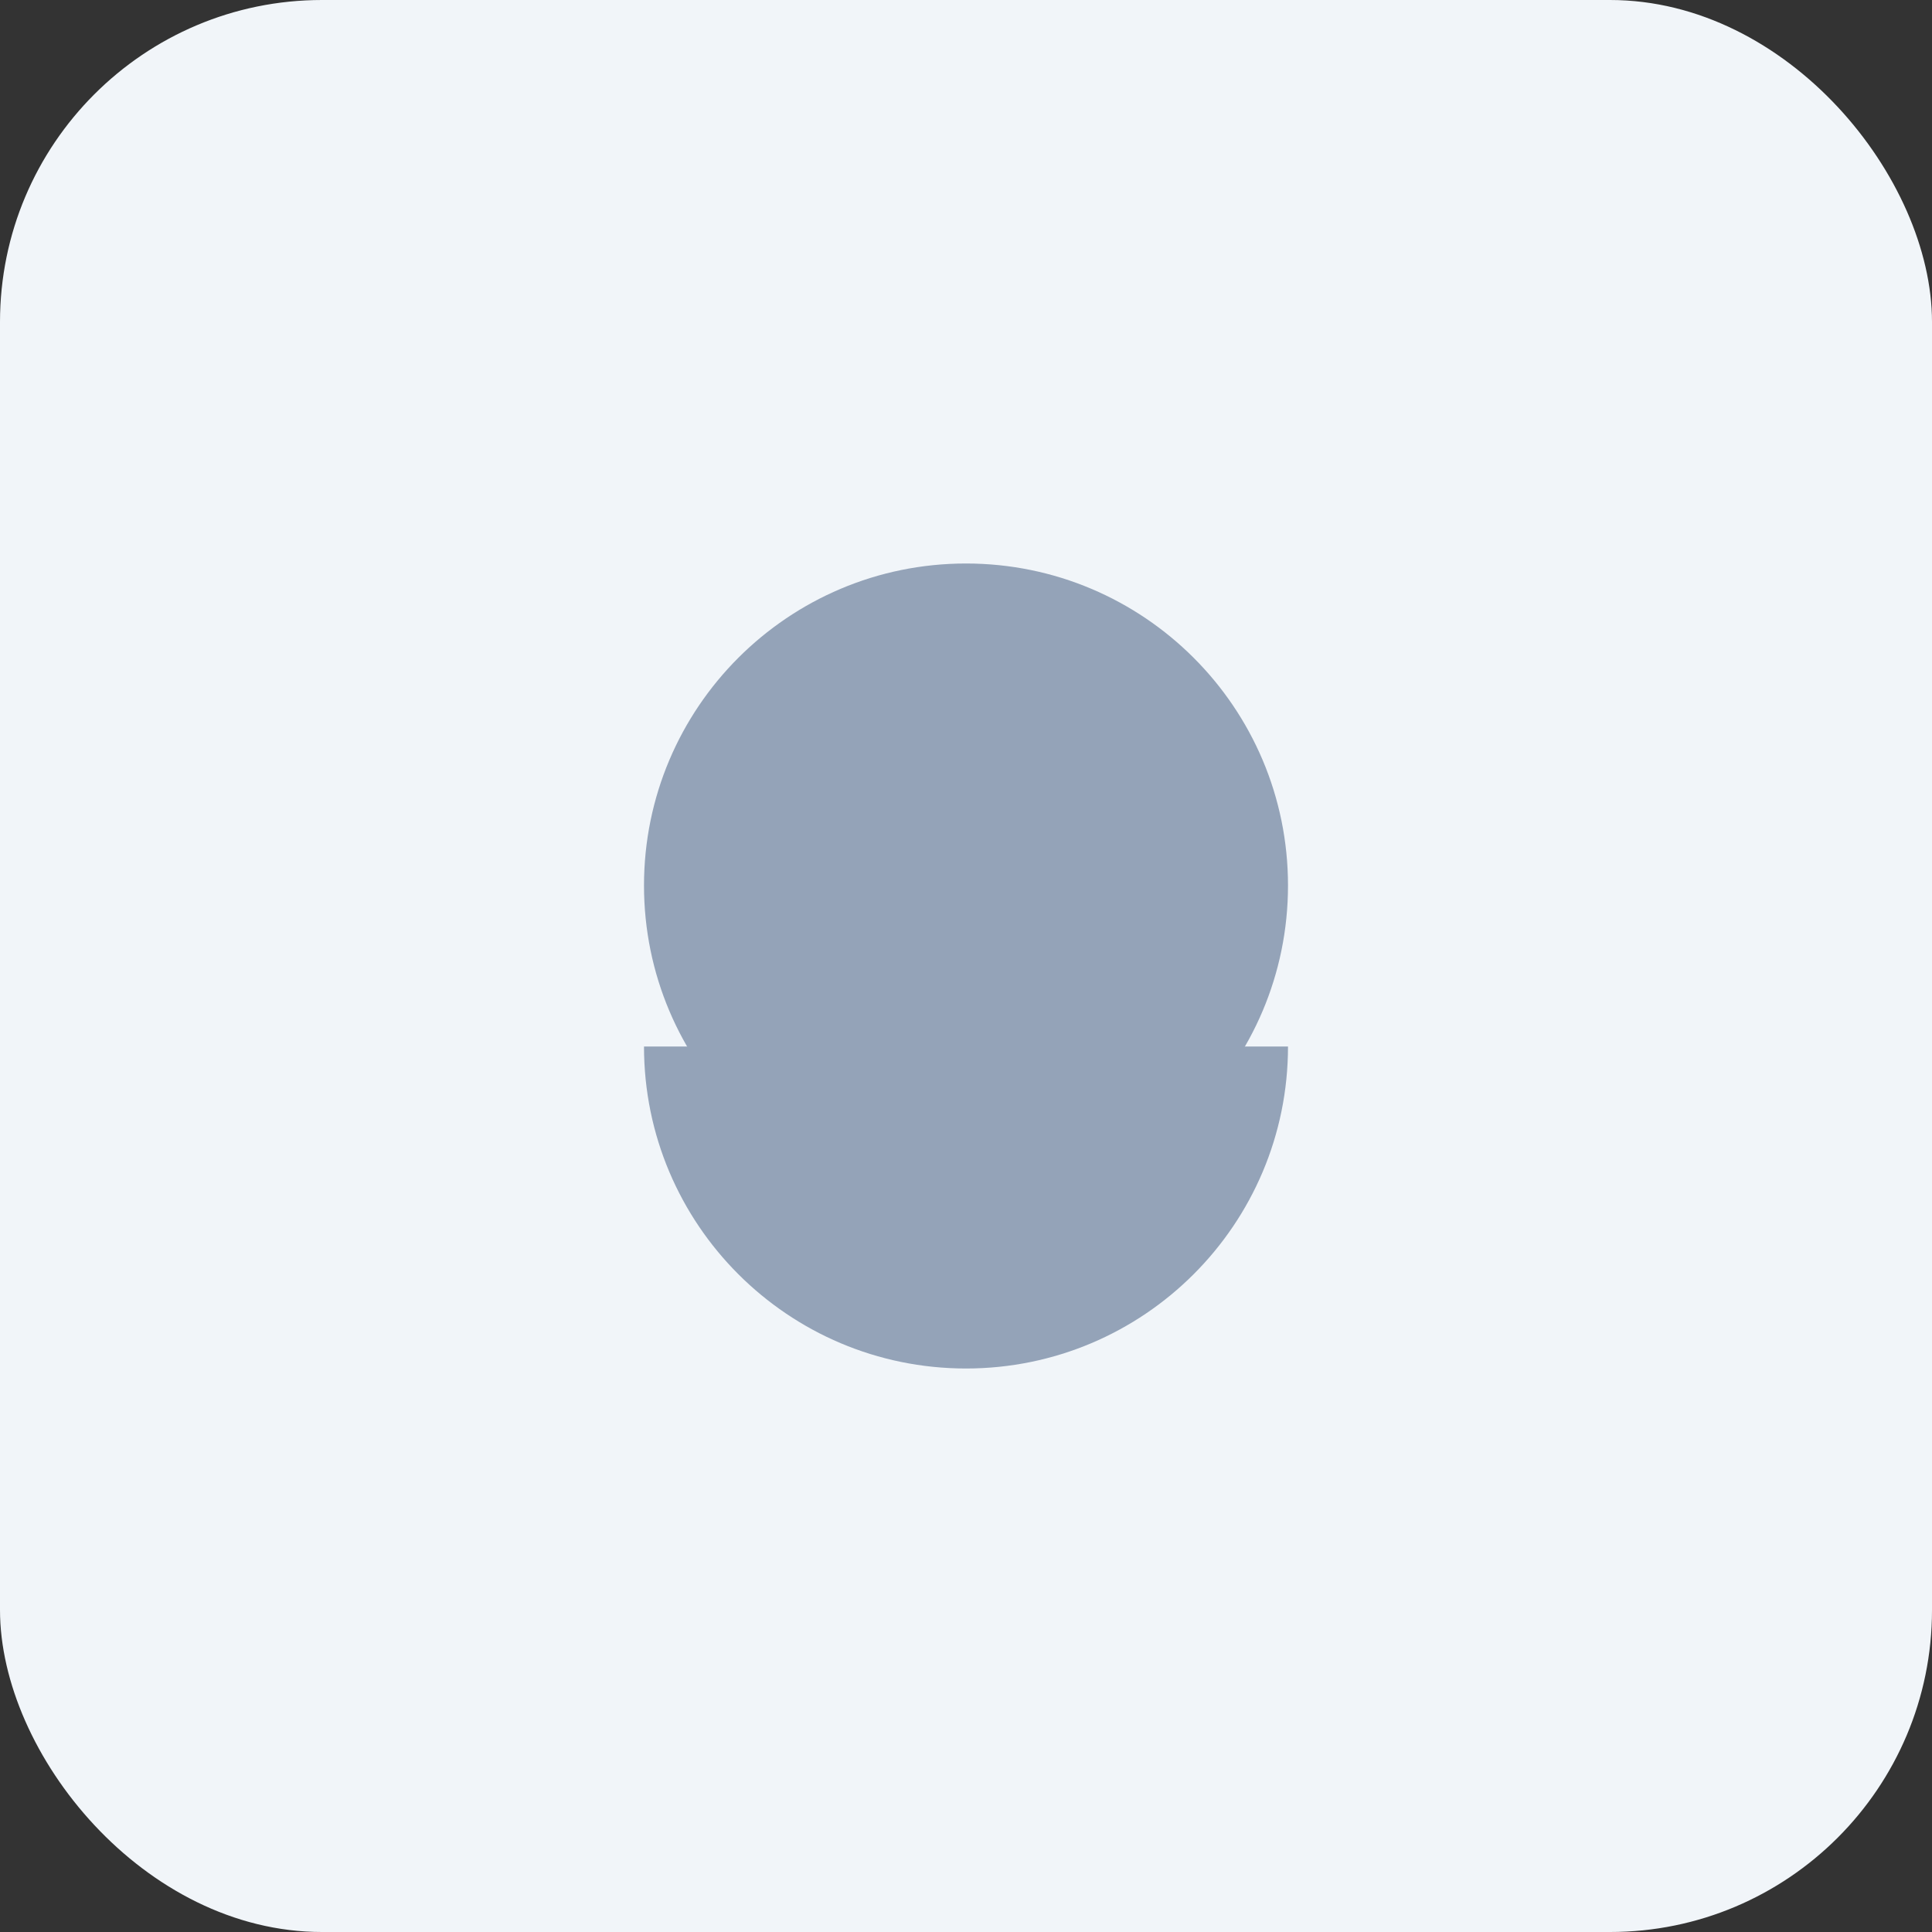
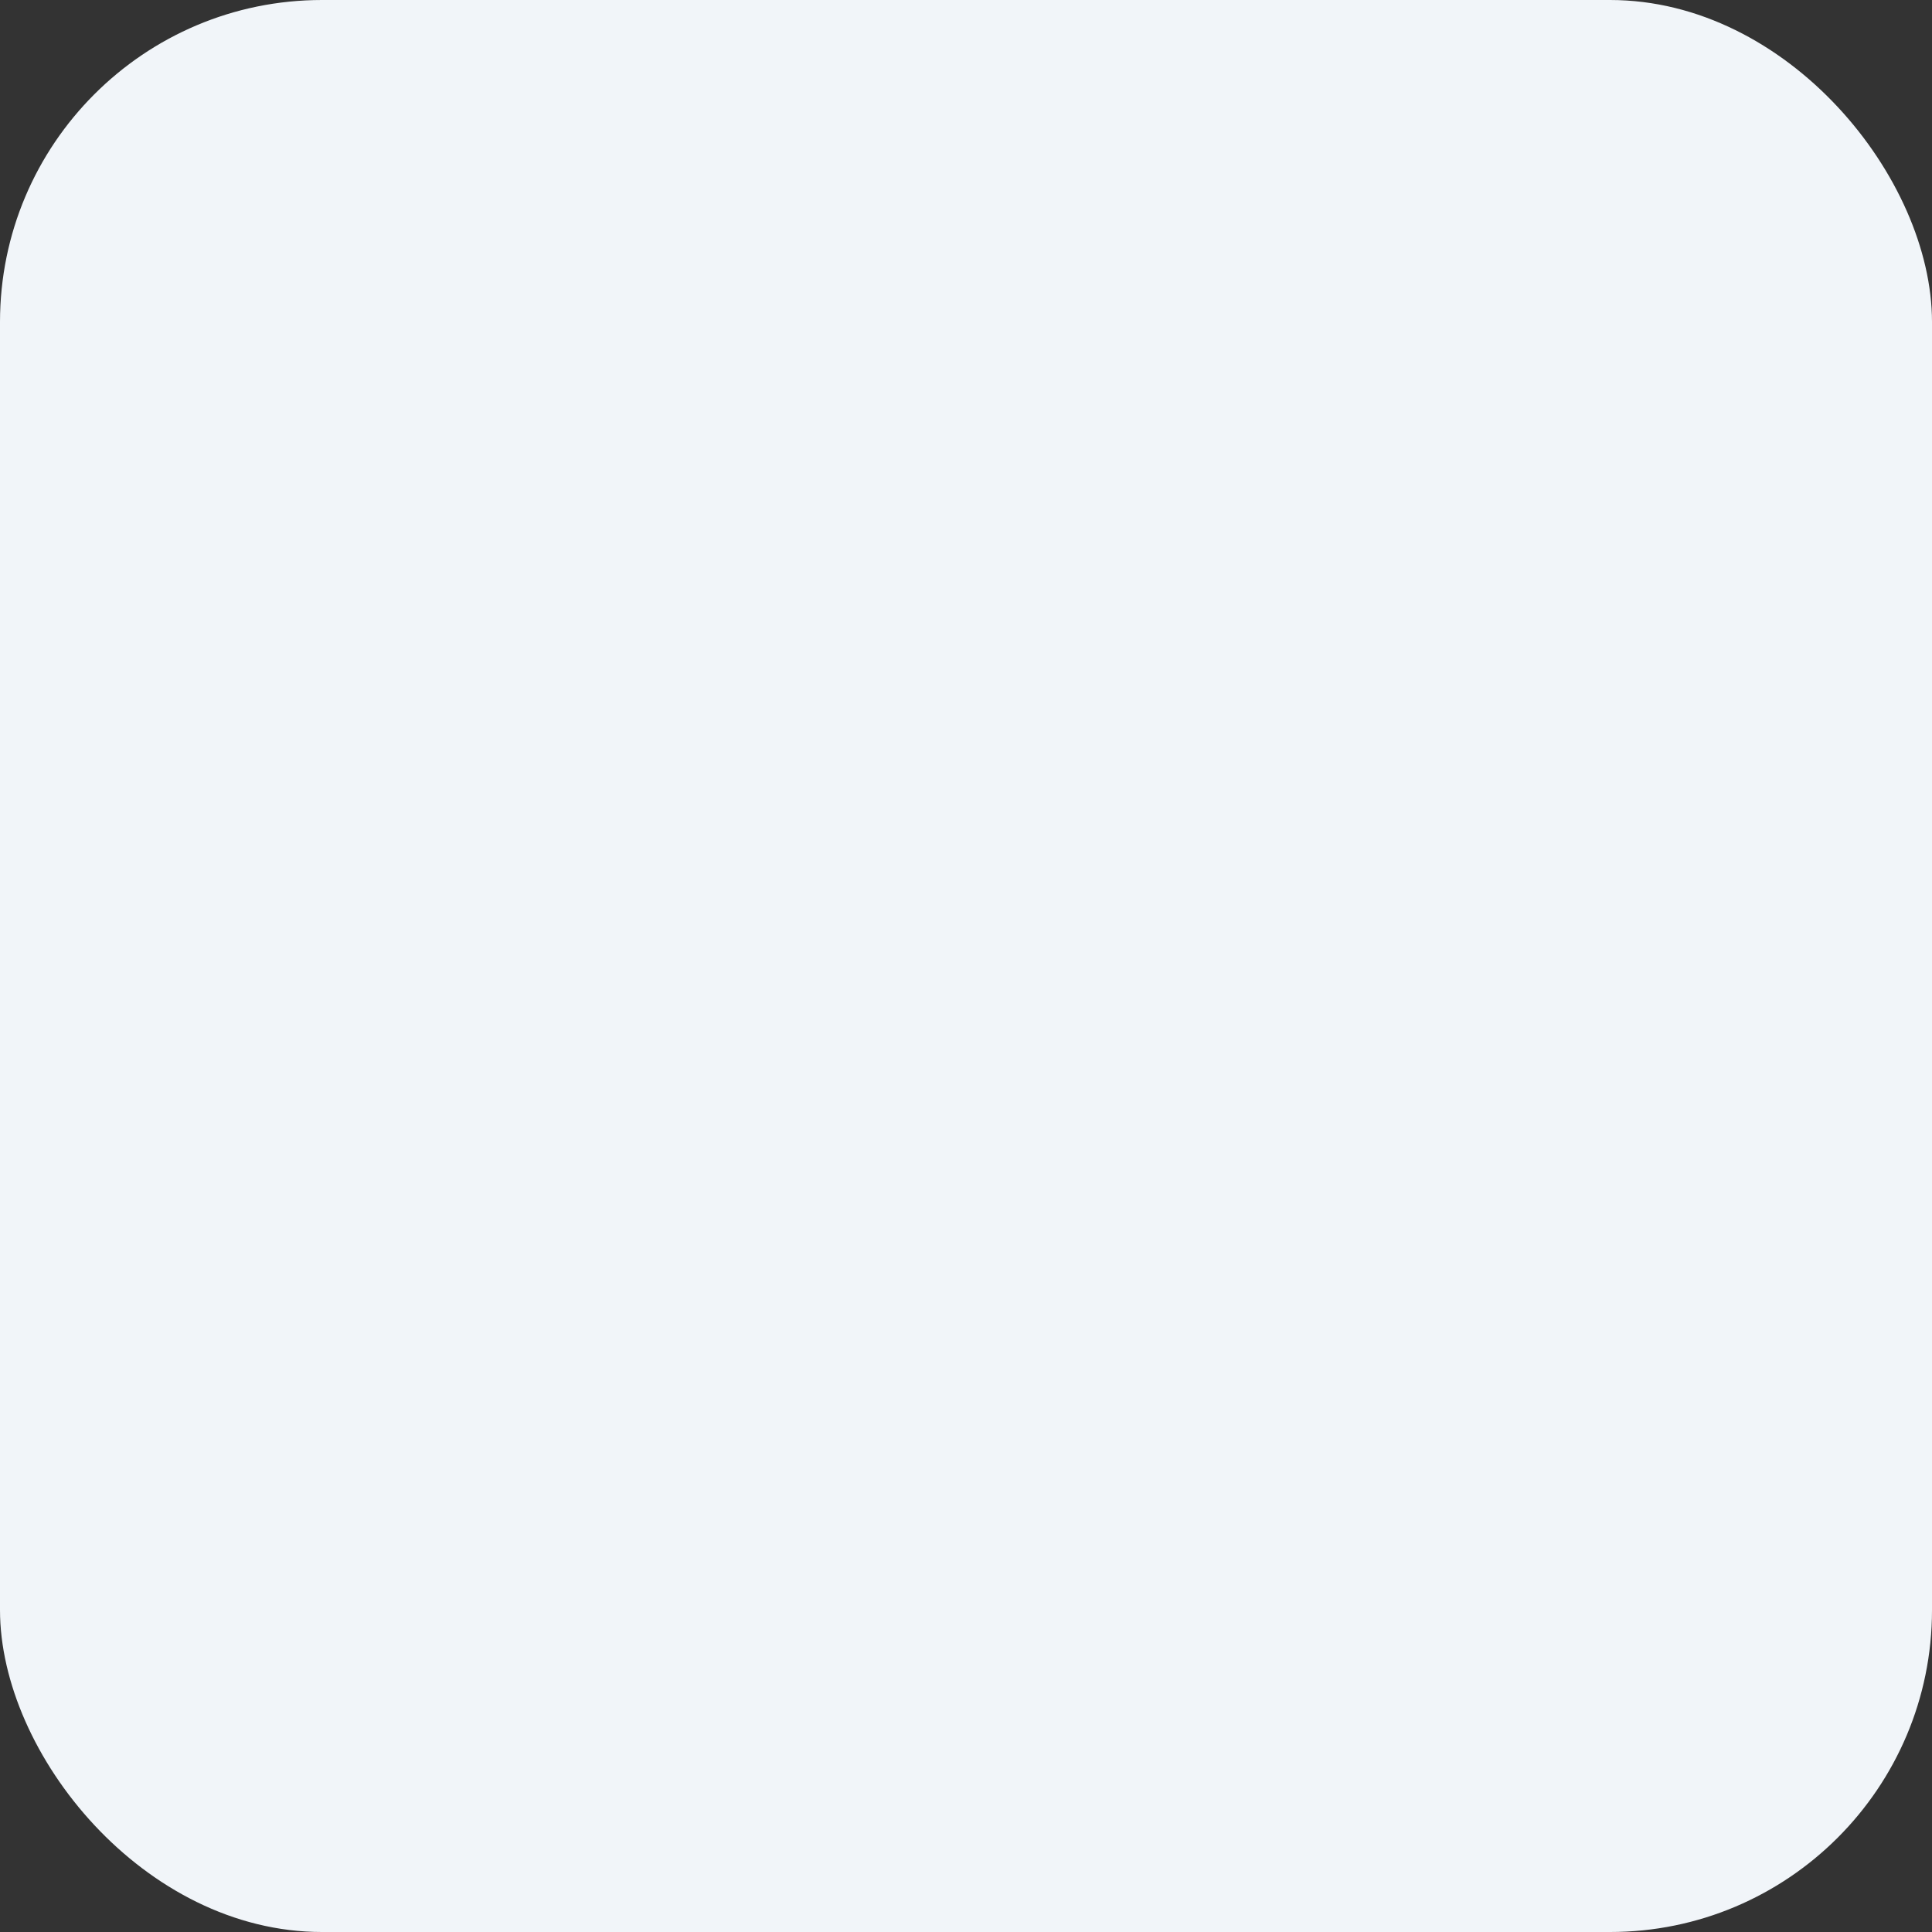
<svg xmlns="http://www.w3.org/2000/svg" width="48" height="48" viewBox="0 0 48 48" fill="none">
  <rect x="0" y="0" width="48" height="48" fill="#333333" stroke="none" />
  <rect width="48" height="48" rx="8" fill="#F1F5F9" />
-   <path d="M24 14C28.418 14 32 17.582 32 22C32 26.418 28.418 30 24 30C19.582 30 16 26.418 16 22C16 17.582 19.582 14 24 14Z" fill="#94A3B8" />
-   <path d="M24 34C19.582 34 16 30.418 16 26H32C32 30.418 28.418 34 24 34Z" fill="#94A3B8" />
</svg>